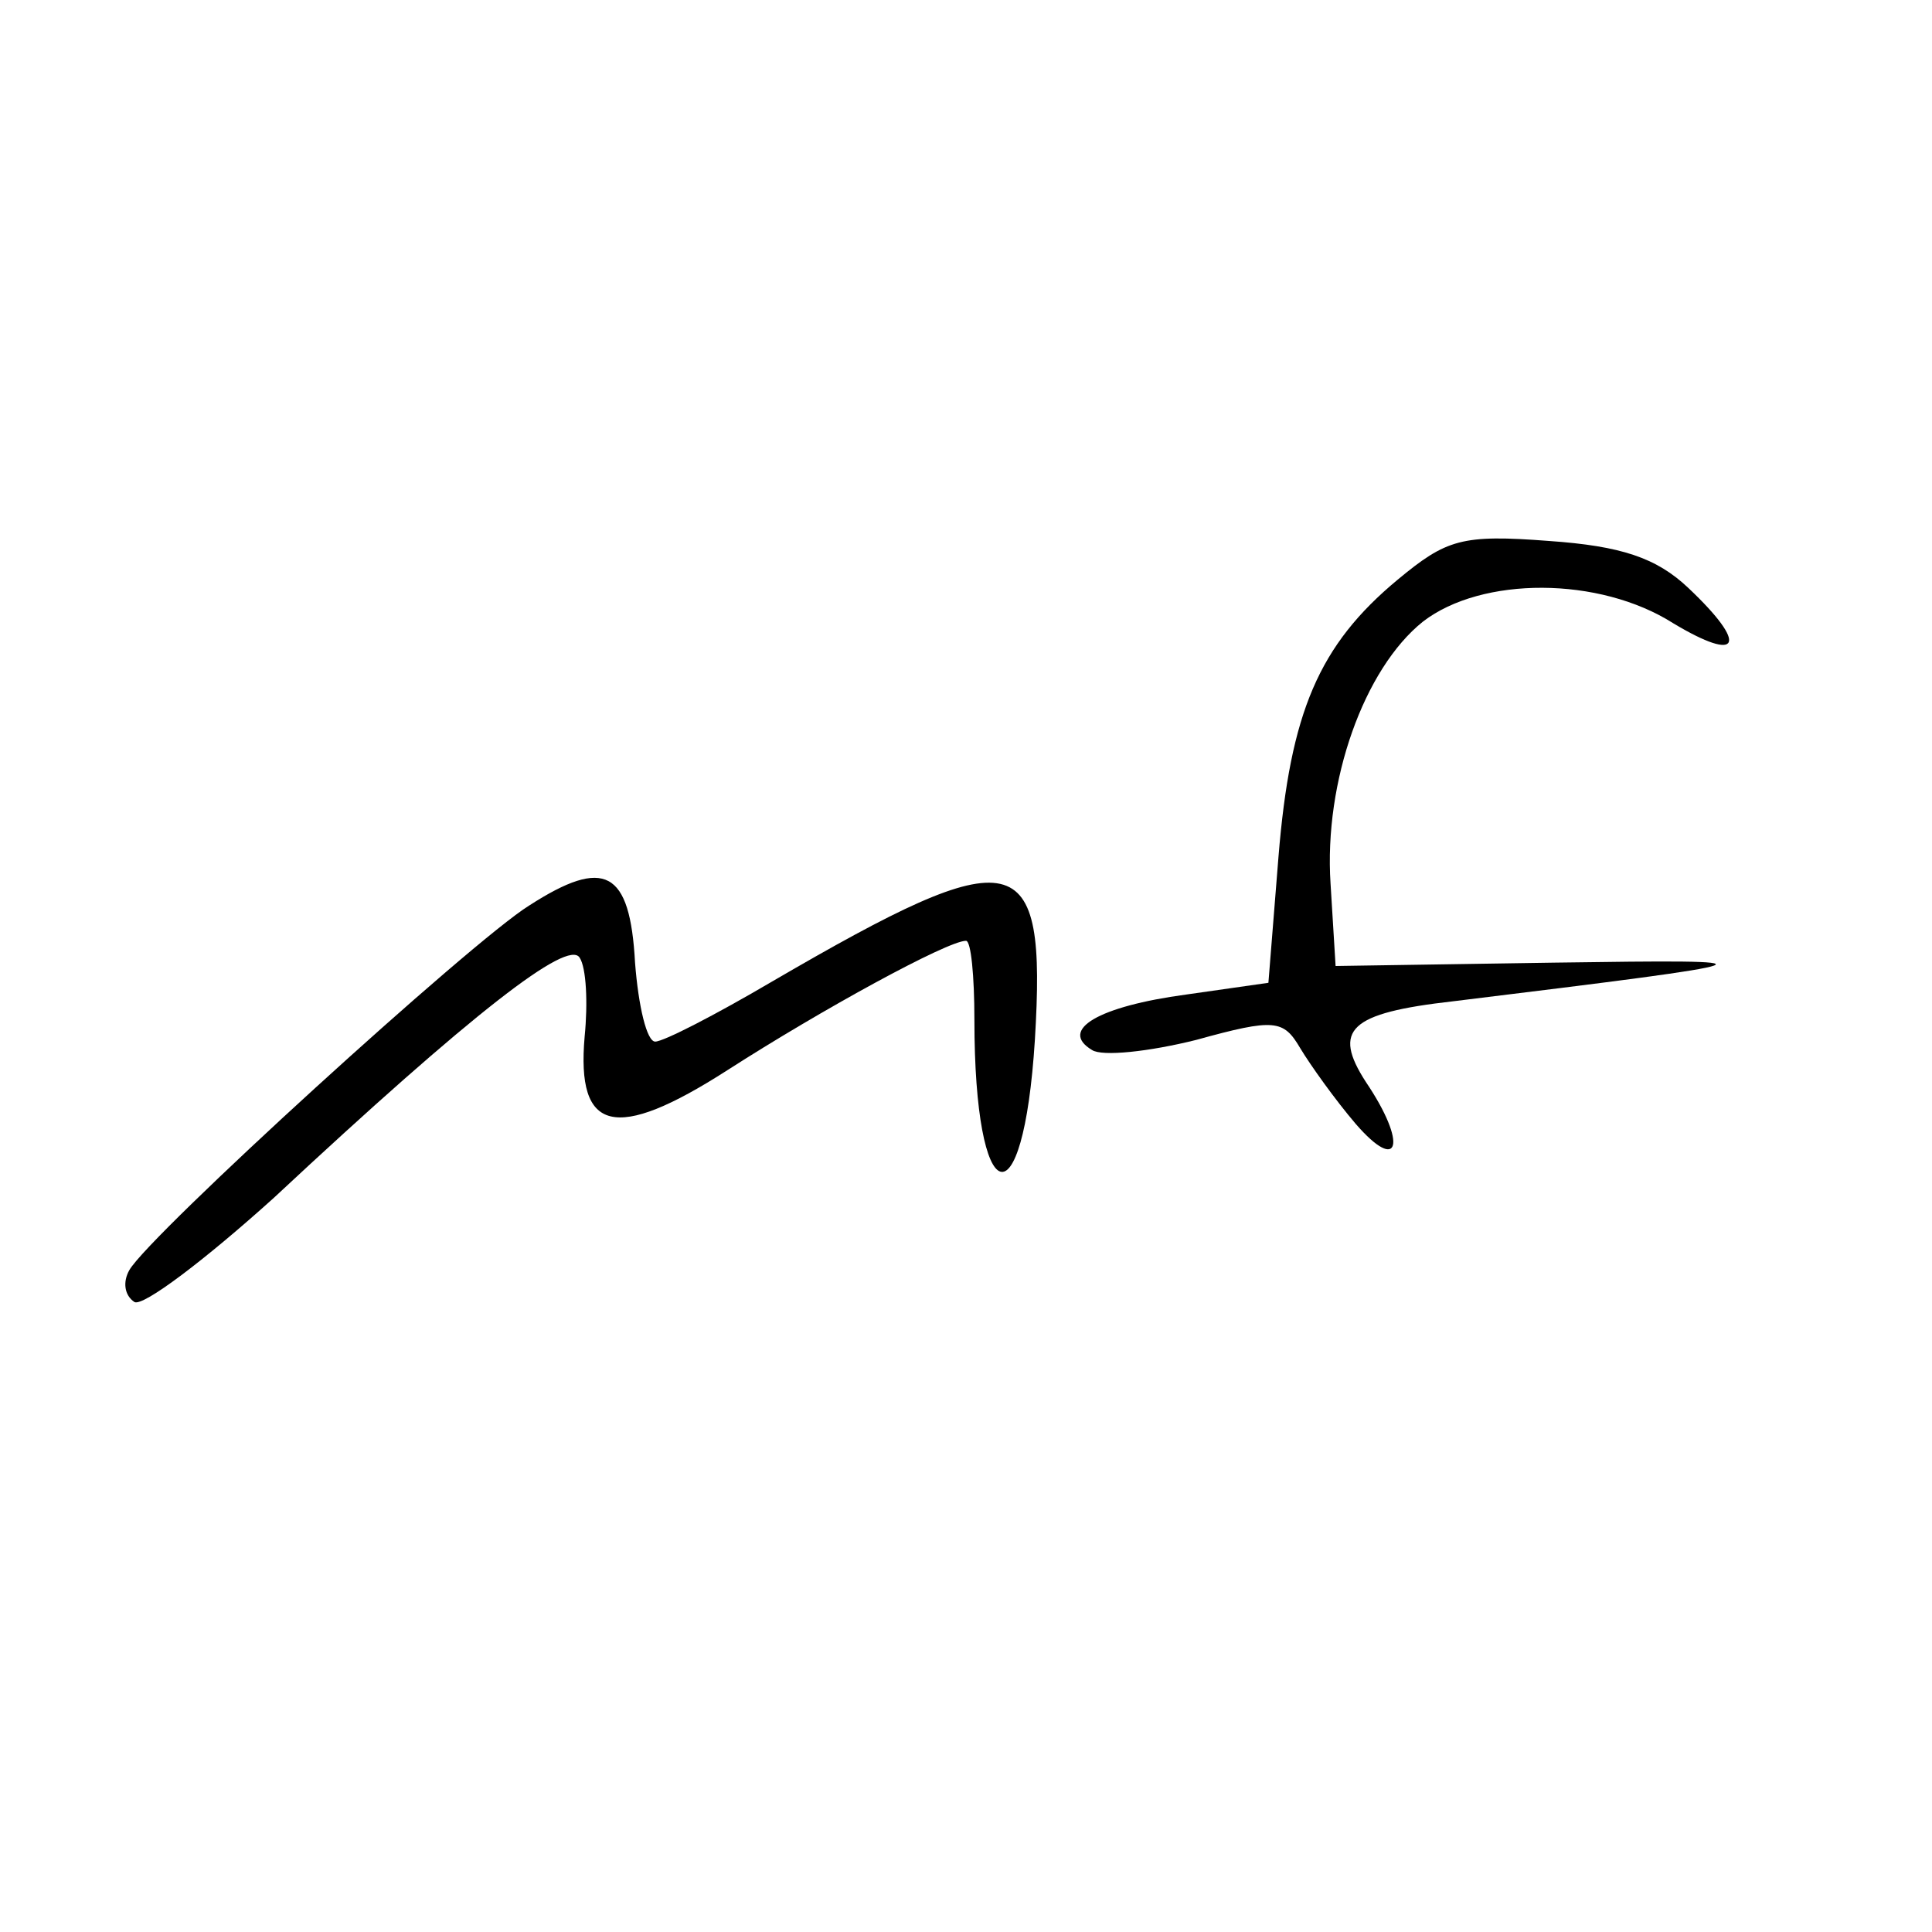
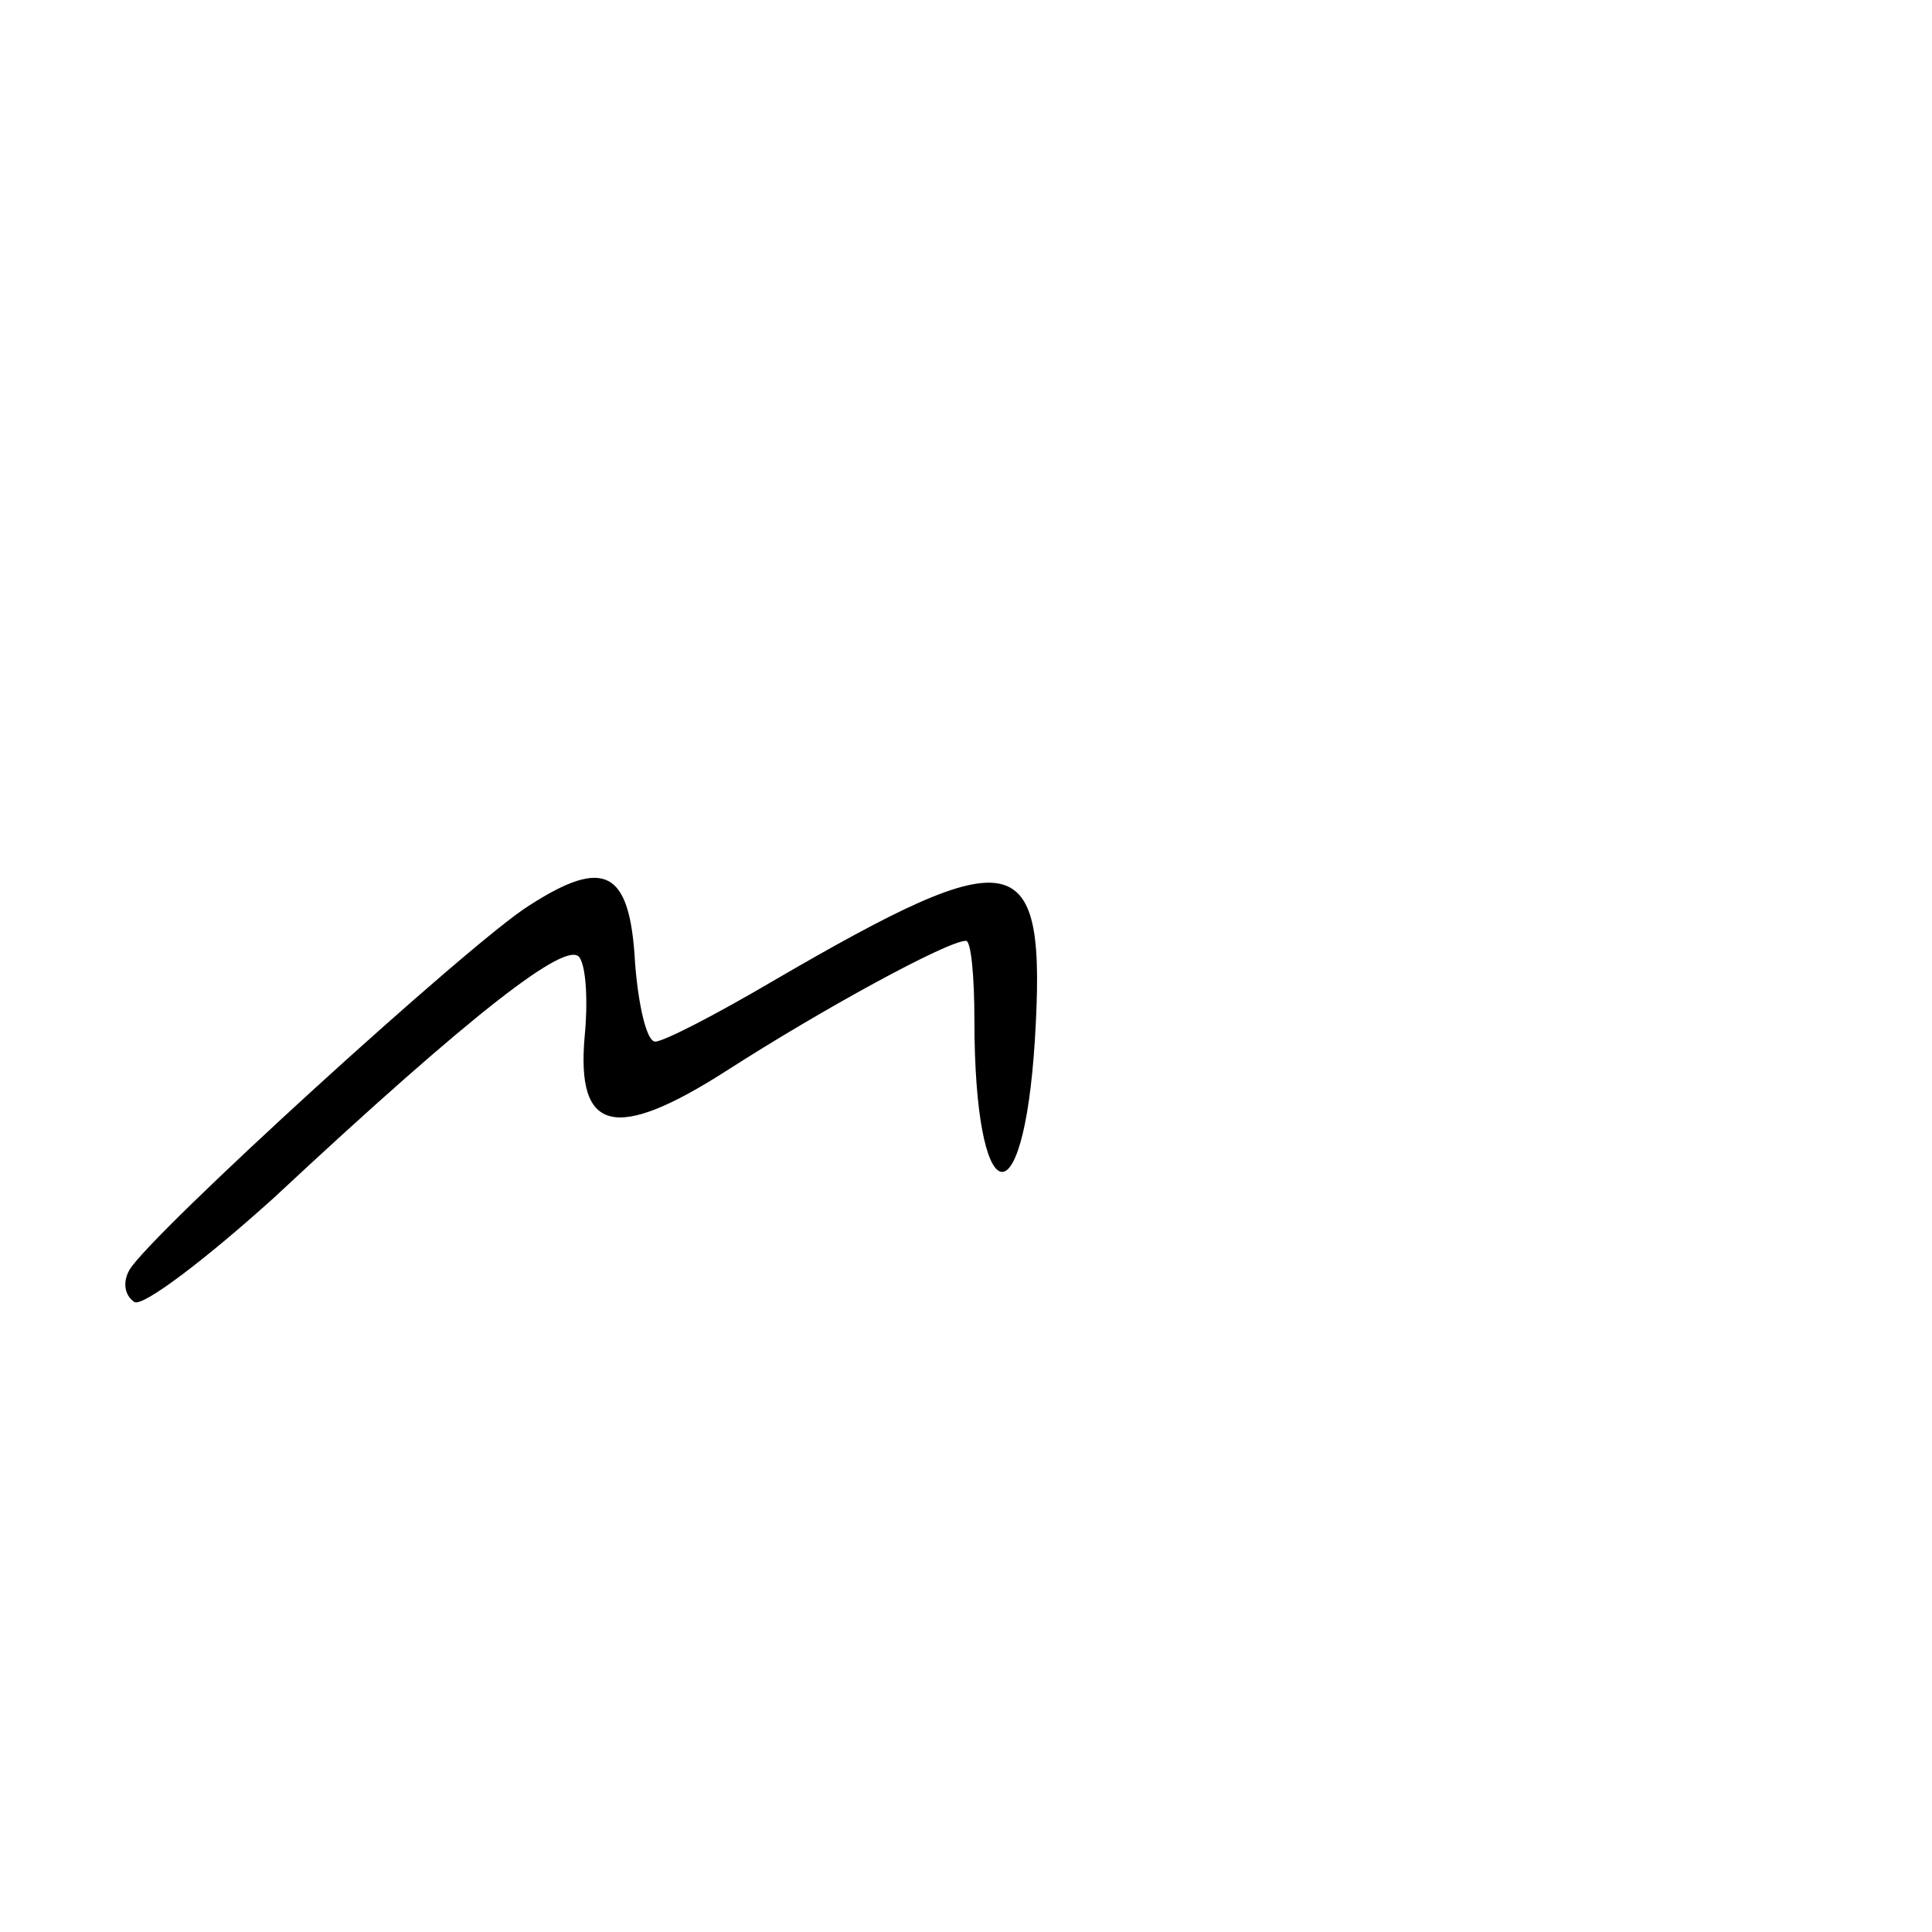
<svg xmlns="http://www.w3.org/2000/svg" version="1.0" width="115pt" height="115pt" viewBox="0 0 115 115" preserveAspectRatio="xMidYMid meet">
  <g transform="translate(0,115) scale(0.1,-0.1)" fill="#000000" stroke="none">
-     <path d="M832 805 c-47 -39 -64 -79 -71 -165 l-6 -75 -49 -7 c-52 -7 -76 -21 -56 -33 6 -4 34 -1 62 6 47 13 52 12 62 -5 6 -10 21 -31 33 -45 26 -30 31 -12 6 25 -20 31 -10 41 52 48 196 24 198 25 60 23 l-130 -2 -3 49 c-4 61 20 128 55 156 35 27 105 27 149 -1 40 -24 45 -13 9 21 -19 18 -40 25 -83 28 -52 4 -61 1 -90 -23z" />
    <path d="M315 611 c-34 -21 -226 -196 -238 -217 -4 -7 -3 -15 3 -19 5 -3 42 25 83 62 119 111 175 154 182 143 4 -6 5 -27 3 -47 -5 -57 18 -63 85 -20 56 36 131 77 142 77 3 0 5 -21 5 -47 0 -114 29 -123 36 -12 7 116 -10 120 -156 35 -34 -20 -65 -36 -70 -36 -5 0 -10 21 -12 47 -3 55 -18 63 -63 34z" />
  </g>
</svg>